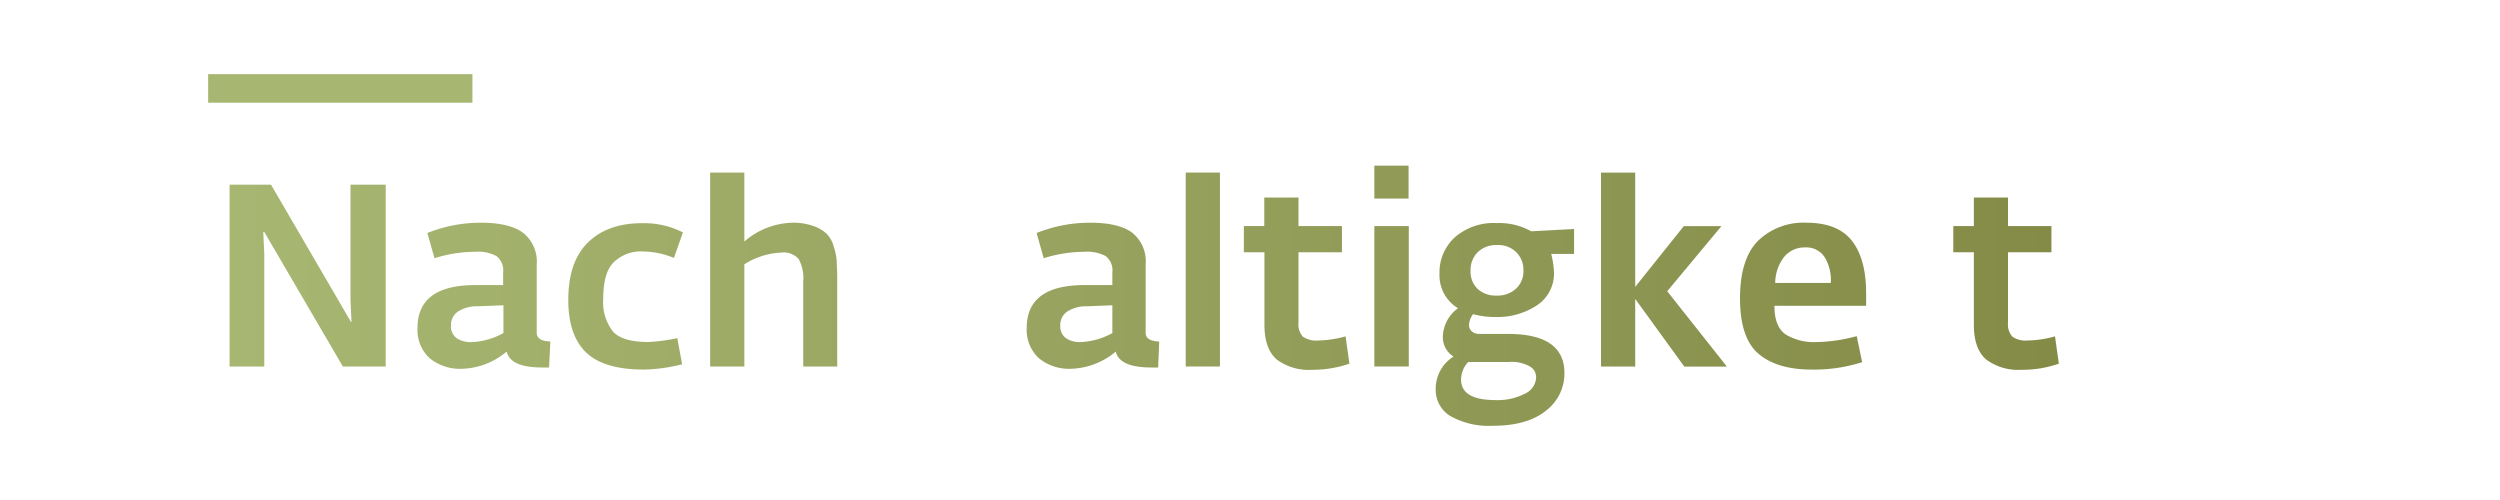
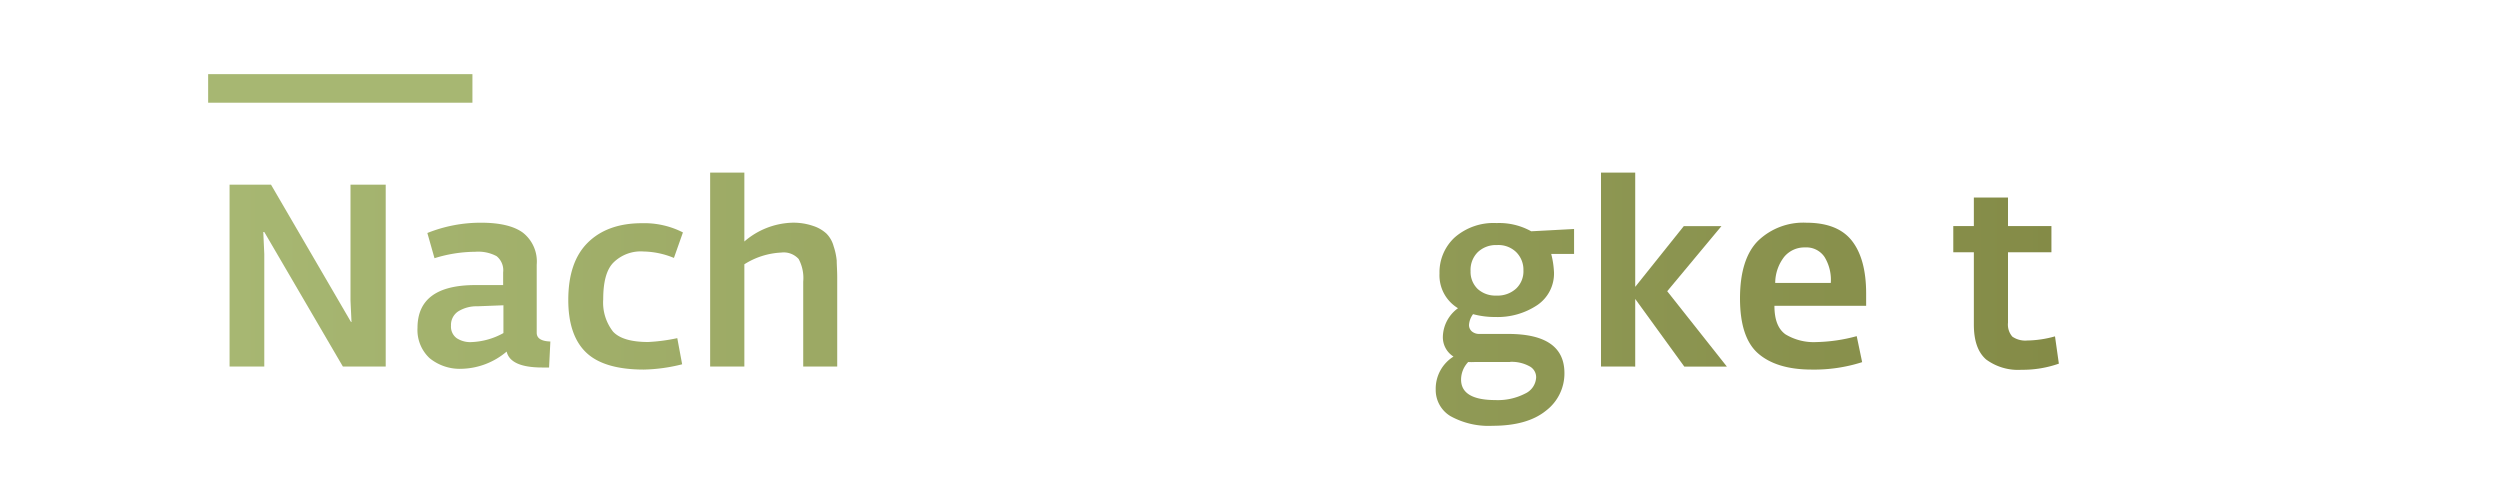
<svg xmlns="http://www.w3.org/2000/svg" xmlns:xlink="http://www.w3.org/1999/xlink" id="Layer_4" data-name="Layer 4" viewBox="0 0 350 70">
  <defs>
    <style>.cls-1{fill:url(#linear-gradient);}.cls-2{fill:url(#linear-gradient-2);}.cls-3{fill:url(#linear-gradient-3);}.cls-4{fill:url(#linear-gradient-4);}.cls-5{fill:url(#linear-gradient-6);}.cls-6{fill:url(#linear-gradient-8);}.cls-7{fill:url(#linear-gradient-9);}.cls-8{fill:url(#linear-gradient-10);}.cls-9{fill:url(#linear-gradient-11);}.cls-10{fill:url(#linear-gradient-12);}.cls-11{fill:url(#linear-gradient-14);}.cls-12{fill:#a7b772;}</style>
    <linearGradient id="linear-gradient" x1="32.1" y1="33.42" x2="288.27" y2="33.42" gradientTransform="matrix(1, 0, 0, -1, 0, 72)" gradientUnits="userSpaceOnUse">
      <stop offset="0" stop-color="#a7b772" />
      <stop offset="1" stop-color="#848b47" />
    </linearGradient>
    <linearGradient id="linear-gradient-2" x1="32.1" y1="30.59" x2="288.27" y2="30.59" xlink:href="#linear-gradient" />
    <linearGradient id="linear-gradient-3" x1="32.1" y1="30.54" x2="288.27" y2="30.54" xlink:href="#linear-gradient" />
    <linearGradient id="linear-gradient-4" x1="32.1" y1="34.27" x2="288.27" y2="34.27" xlink:href="#linear-gradient" />
    <linearGradient id="linear-gradient-6" x1="32.1" y1="30.6" x2="288.27" y2="30.6" xlink:href="#linear-gradient" />
    <linearGradient id="linear-gradient-8" x1="32.1" y1="32.28" x2="288.27" y2="32.28" xlink:href="#linear-gradient" />
    <linearGradient id="linear-gradient-9" x1="32.1" y1="34.75" x2="288.27" y2="34.75" xlink:href="#linear-gradient" />
    <linearGradient id="linear-gradient-10" x1="32.1" y1="26.58" x2="288.27" y2="26.58" xlink:href="#linear-gradient" />
    <linearGradient id="linear-gradient-11" x1="32.1" y1="34.26" x2="288.27" y2="34.26" xlink:href="#linear-gradient" />
    <linearGradient id="linear-gradient-12" x1="32.1" y1="30.55" x2="288.27" y2="30.55" xlink:href="#linear-gradient" />
    <linearGradient id="linear-gradient-14" x1="32.1" y1="32.29" x2="288.27" y2="32.29" xlink:href="#linear-gradient" />
  </defs>
  <g id="Layer_2" data-name="Layer 2">
    <g id="Layer_1-2" data-name="Layer 1-2">
      <path class="cls-1" d="M32.14,51.31V25.85h5.8l11.2,19.23h.07l-.14-3V25.85H54V51.31H48L37,32.48h-.14L37,35.57V51.31Z" />
      <path class="cls-2" d="M64.68,51.63a6.69,6.69,0,0,1-4.54-1.49,5.39,5.39,0,0,1-1.69-4.23q0-6,8.1-6h3.89V38.13a2.53,2.53,0,0,0-.92-2.27,5.47,5.47,0,0,0-3-.61,19.33,19.33,0,0,0-5.69.9l-1-3.53a20,20,0,0,1,7.52-1.44c2.64,0,4.59.47,5.85,1.39a5.13,5.13,0,0,1,1.94,4.48v9.54c0,.77.64,1.18,1.91,1.22l-.18,3.64h-.94c-3,0-4.65-.75-5-2.23A10.09,10.09,0,0,1,64.68,51.63Zm1.37-3.74a9.94,9.94,0,0,0,4.43-1.26V42.74l-3.64.14a4.87,4.87,0,0,0-2.7.72,2.27,2.27,0,0,0-1,2,2,2,0,0,0,.79,1.74A3.47,3.47,0,0,0,66.05,47.89Z" />
      <path class="cls-3" d="M90.14,51.74c-3.74,0-6.44-.81-8.1-2.41S79.56,45.26,79.56,42c0-3.54.9-6.2,2.7-8s4.33-2.75,7.59-2.75a11.86,11.86,0,0,1,5.76,1.29l-1.26,3.57a11.63,11.63,0,0,0-4.24-.9,5.44,5.44,0,0,0-4.22,1.54c-1,1-1.44,2.75-1.44,5.15a6.61,6.61,0,0,0,1.38,4.53q1.35,1.45,4.92,1.45a25.2,25.2,0,0,0,4.07-.54L95.5,51A23.63,23.63,0,0,1,90.14,51.74Z" />
      <path class="cls-4" d="M99.42,51.31V24.16h4.79v9.65a10.71,10.71,0,0,1,6.63-2.63,8.47,8.47,0,0,1,3,.45,5,5,0,0,1,1.87,1.08,4,4,0,0,1,1,1.77,9,9,0,0,1,.43,2c0,.61.07,1.4.07,2.36V51.31h-4.76V39.43a5.62,5.62,0,0,0-.64-3.17,2.82,2.82,0,0,0-2.45-.9A10.52,10.52,0,0,0,104.21,37V51.31Z" />
-       <path class="cls-4" d="M122.32,51.31V24.16h4.82v9.65a10.6,10.6,0,0,1,6.62-2.63,8.47,8.47,0,0,1,3,.45,5,5,0,0,1,1.87,1.08,3.91,3.91,0,0,1,1,1.77,7.93,7.93,0,0,1,.43,2c.05.61.08,1.4.08,2.36V51.31h-4.72V39.43a5.63,5.63,0,0,0-.65-3.17,2.82,2.82,0,0,0-2.45-.9A10.63,10.63,0,0,0,127.14,37V51.31Z" />
-       <path class="cls-5" d="M149.93,51.63a6.69,6.69,0,0,1-4.5-1.49,5.39,5.39,0,0,1-1.69-4.23q0-6,8.1-6h3.89V38.13a2.53,2.53,0,0,0-.92-2.27,5.56,5.56,0,0,0-3-.61,19.33,19.33,0,0,0-5.69.9l-1-3.53a20.08,20.08,0,0,1,7.53-1.44c2.64,0,4.59.47,5.85,1.39a5.14,5.14,0,0,1,1.89,4.48v9.54c0,.77.63,1.18,1.9,1.22l-.15,3.64h-.93c-3,0-4.66-.75-5-2.23A10.17,10.17,0,0,1,149.93,51.63Zm1.37-3.74a9.94,9.94,0,0,0,4.43-1.26V42.74l-3.59.14a4.87,4.87,0,0,0-2.7.72,2.27,2.27,0,0,0-1,2,2,2,0,0,0,.79,1.74A3.46,3.46,0,0,0,151.3,47.89Z" />
      <path class="cls-4" d="M166,51.31V24.16h4.79V51.31Z" />
-       <path class="cls-6" d="M183.73,51.77a7.48,7.48,0,0,1-5-1.45c-1.14-1-1.71-2.6-1.71-4.88V35.32h-2.88V31.65H177v-4h4.79v4h6.08v3.67h-6.08v9.87a2.55,2.55,0,0,0,.61,1.94,3.25,3.25,0,0,0,2.09.54,15,15,0,0,0,3.89-.58l.54,3.82A15.6,15.6,0,0,1,183.73,51.77Z" />
-       <path class="cls-7" d="M192.41,27.8V23.19h4.79V27.8Zm0,23.51V31.65h4.82V51.31Z" />
      <path class="cls-8" d="M209.33,44.38a11.62,11.62,0,0,1-3.1-.4,2.83,2.83,0,0,0-.57,1.51,1.19,1.19,0,0,0,.39.9,1.59,1.59,0,0,0,1.08.36h4q7.89,0,7.89,5.48a6.54,6.54,0,0,1-2.59,5.27c-1.73,1.4-4.22,2.11-7.46,2.11a11,11,0,0,1-5.9-1.35A4.26,4.26,0,0,1,201,54.53a5.31,5.31,0,0,1,2.49-4.61A3.2,3.2,0,0,1,202,47.15a5.07,5.07,0,0,1,2.12-4,5.37,5.37,0,0,1-2.59-4.86,6.63,6.63,0,0,1,2.14-5.06,8.25,8.25,0,0,1,5.85-2,9.21,9.21,0,0,1,4.85,1.15l6-.32v3.49h-3.2a12.47,12.47,0,0,1,.39,2.59,5.33,5.33,0,0,1-2.35,4.58A10,10,0,0,1,209.33,44.38Zm2.09,6.3h-4.94a7.21,7.21,0,0,1-.93,0,3.6,3.6,0,0,0-1,2.45q0,2.88,4.82,2.88a8.3,8.3,0,0,0,4.13-.9,2.63,2.63,0,0,0,1.56-2.27,1.72,1.72,0,0,0-.93-1.56,5.2,5.2,0,0,0-2.71-.62Zm-1.91-9.3a3.82,3.82,0,0,0,2.77-1,3.32,3.32,0,0,0,1-2.52,3.47,3.47,0,0,0-1-2.55,3.56,3.56,0,0,0-2.7-1,3.67,3.67,0,0,0-2.7,1,3.51,3.51,0,0,0-1,2.65,3.32,3.32,0,0,0,1,2.5A3.69,3.69,0,0,0,209.51,41.38Z" />
      <path class="cls-9" d="M224.14,51.31V24.16h4.79v16l6.8-8.5H241l-7.59,9.11,8.35,10.55H235.8l-6.87-9.47v9.47Z" />
      <path class="cls-10" d="M253.64,51.74c-3.26,0-5.75-.75-7.47-2.23s-2.57-4.07-2.57-7.74.85-6.39,2.54-8.07a9.13,9.13,0,0,1,6.75-2.52c2.92,0,5.05.84,6.37,2.52s2,4.14,2,7.38v1.73H248.42c0,1.92.49,3.24,1.55,4a7.63,7.63,0,0,0,4.32,1.08,23,23,0,0,0,5.65-.83l.76,3.64A21.93,21.93,0,0,1,253.64,51.74Zm-5.11-12.13h7.78a6.11,6.11,0,0,0-.88-3.64,3.06,3.06,0,0,0-2.72-1.33,3.68,3.68,0,0,0-2.9,1.29A6,6,0,0,0,248.53,39.61Z" />
-       <path class="cls-7" d="M265.31,27.8V23.19h4.83V27.8Zm0,23.51V31.65h4.83V51.31Z" />
      <path class="cls-11" d="M283,51.77a7.51,7.51,0,0,1-4.95-1.45c-1.14-1-1.71-2.6-1.71-4.88V35.32h-2.88V31.65h2.88v-4h4.78v4h6.08v3.67h-6.08v9.87a2.55,2.55,0,0,0,.61,1.94,3.19,3.19,0,0,0,2.09.54,14.93,14.93,0,0,0,3.88-.58l.54,3.82A15.28,15.28,0,0,1,283,51.77Z" />
      <rect class="cls-12" x="29.14" y="10.38" width="37" height="4" />
    </g>
  </g>
</svg>